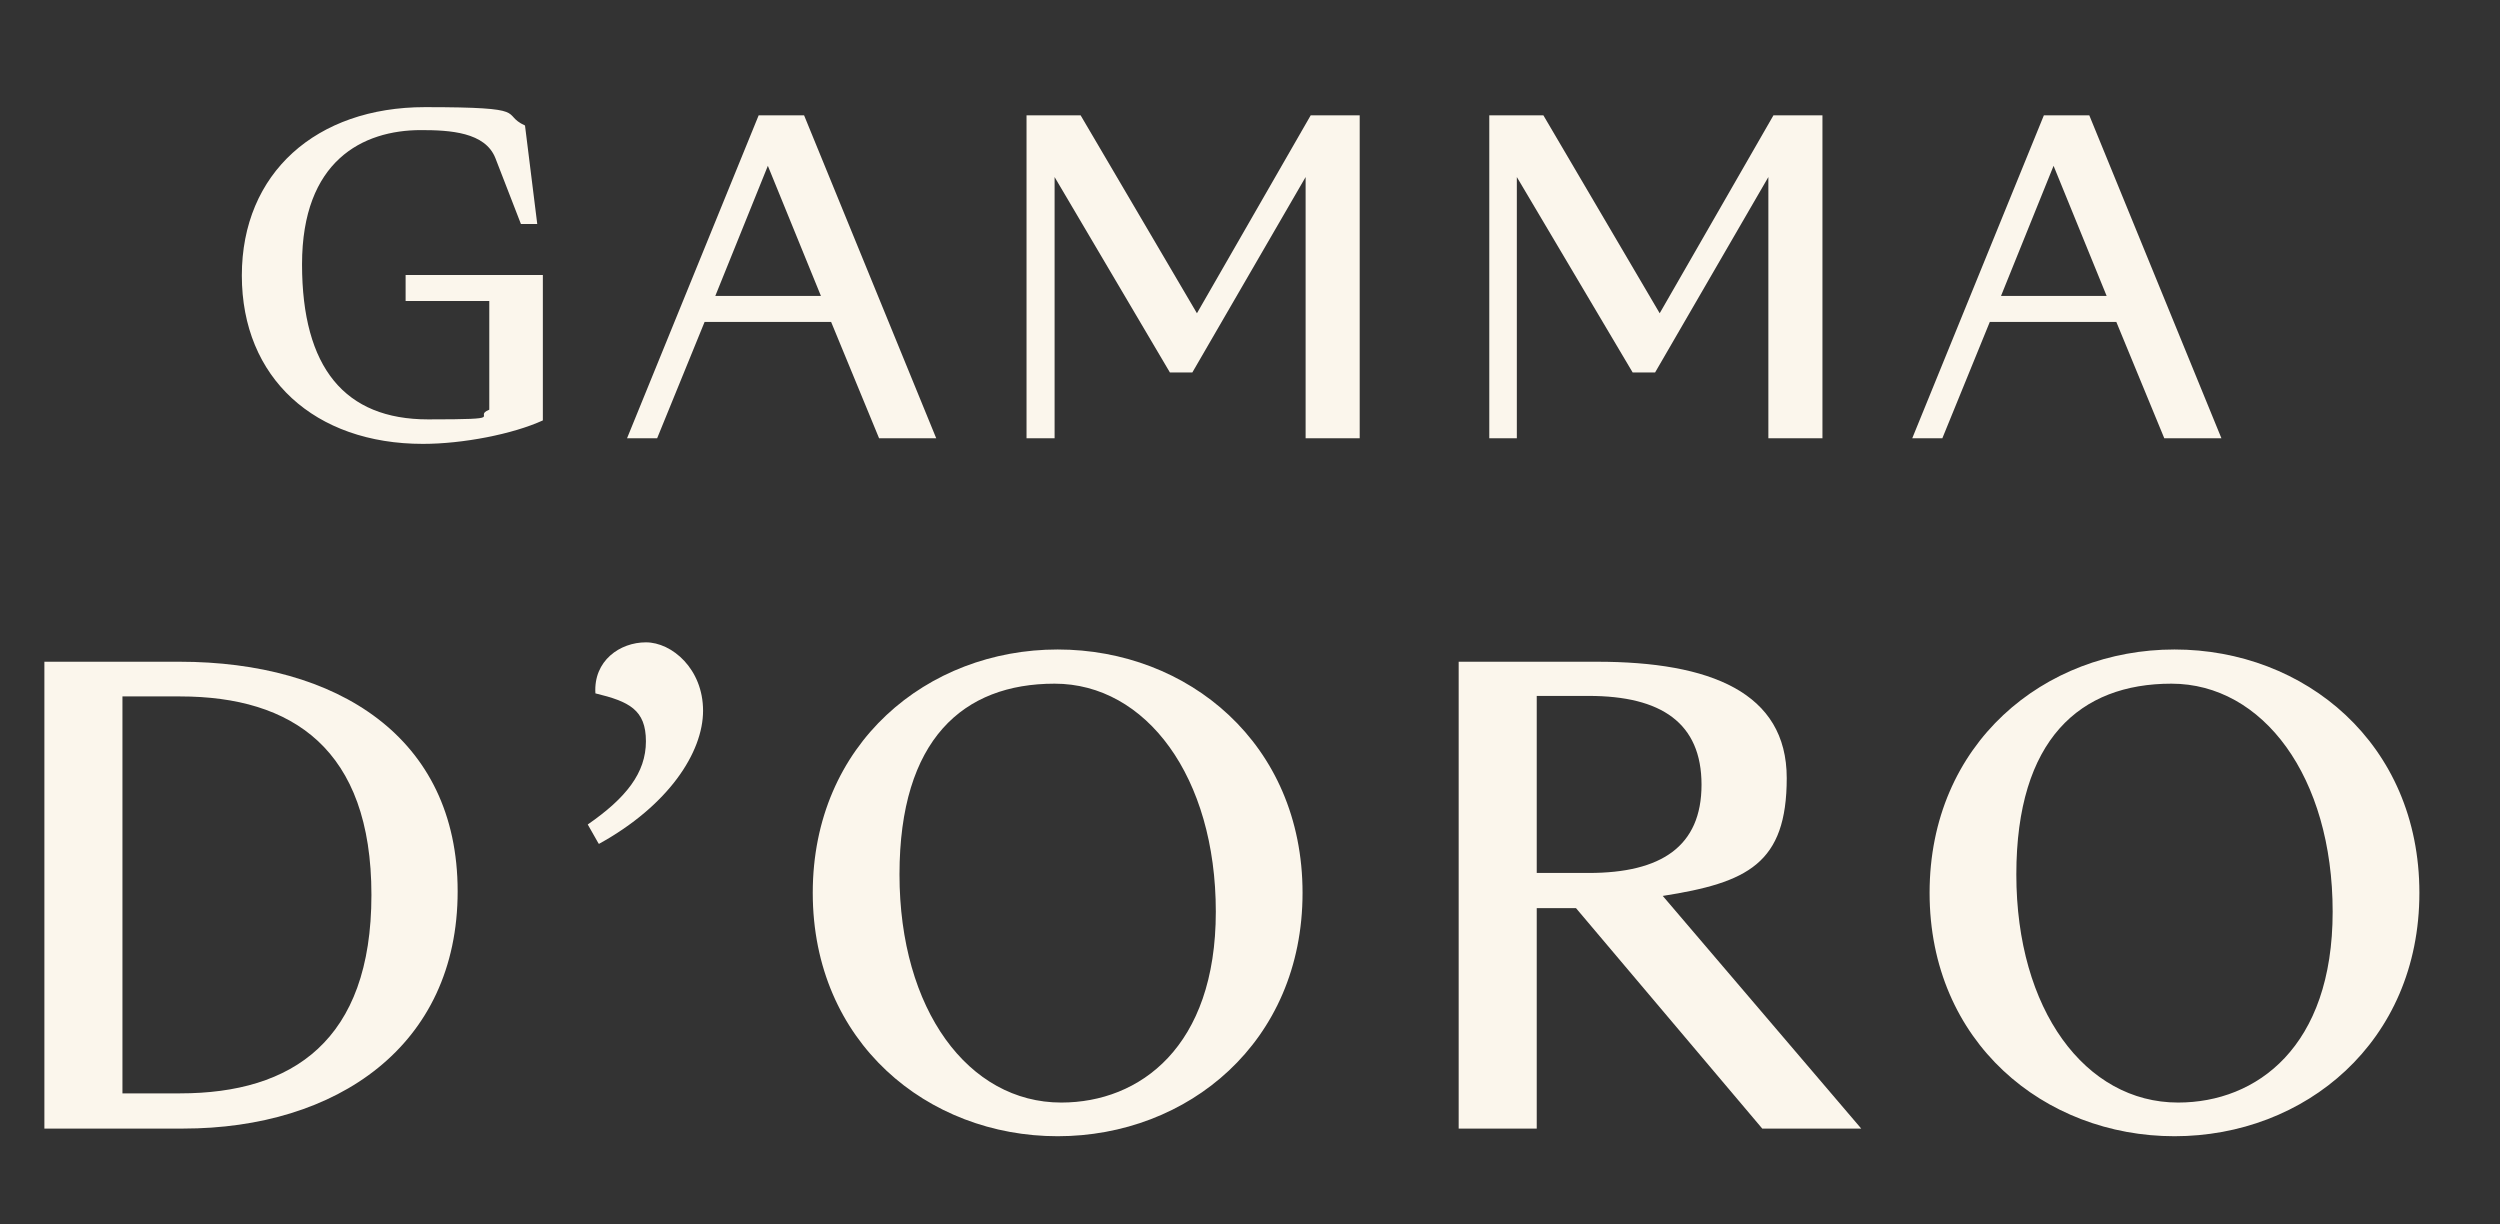
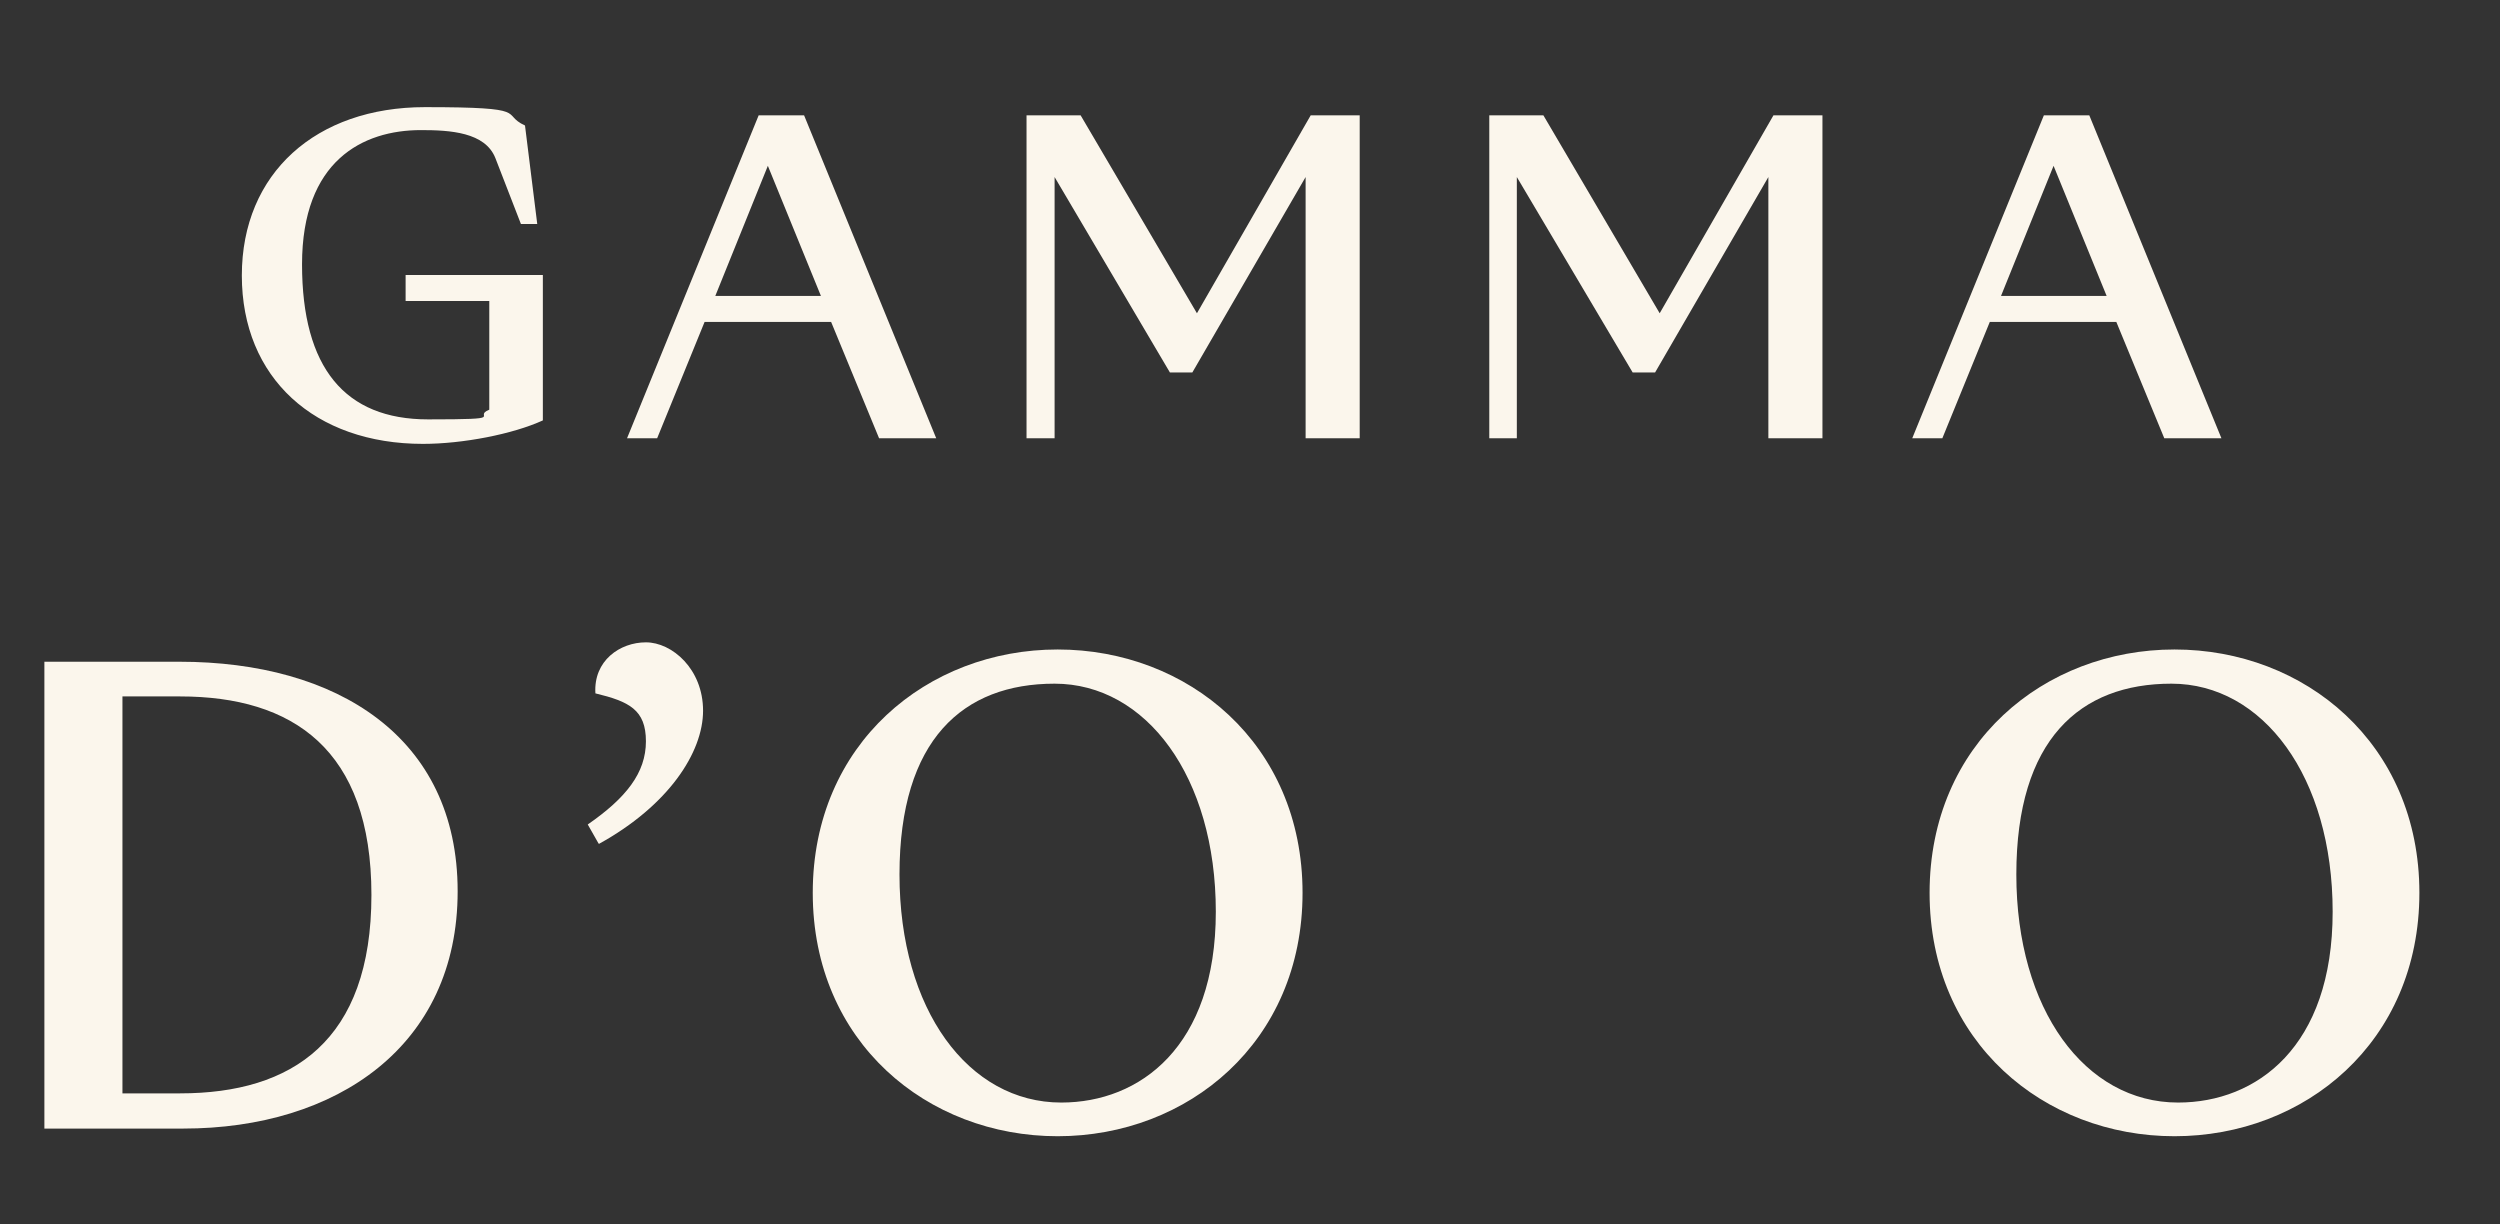
<svg xmlns="http://www.w3.org/2000/svg" version="1.1" viewBox="0 0 490 240">
  <rect x="0" y="0" width="490" height="240" fill="#333333" stroke="none" />
  <defs>
    <style> .cls-1 { fill: #fbf6ec; } </style>
  </defs>
  <g>
    <g id="_Слой_1" data-name="Слой_1">
      <g>
-         <path class="cls-1" d="M24,214.3h11.3c22,0,37.5-10.3,37.5-38.9s-15.5-38.9-37.5-38.9h-11.3v77.7ZM35.9,221.2H8.7v-91.5h26.5c30.8,0,54.5,14.7,54.5,45s-23.7,46.5-53.8,46.5Z" />
+         <path class="cls-1" d="M24,214.3h11.3c22,0,37.5-10.3,37.5-38.9s-15.5-38.9-37.5-38.9h-11.3ZM35.9,221.2H8.7v-91.5h26.5c30.8,0,54.5,14.7,54.5,45s-23.7,46.5-53.8,46.5Z" />
        <path class="cls-1" d="M117.3,165.3l-2.1-3.7c7.5-5.2,11.4-10.1,11.4-16.3s-3.3-7.8-9.9-9.4c-.4-6.4,4.8-10,9.9-10s11.2,5.2,11.2,13.4-6.8,18.6-20.4,26.1Z" />
        <path class="cls-1" d="M208,216.1c15.4,0,30.3-10.9,30.3-37.4s-13.7-44.7-31.6-44.7-30.4,10.9-30.4,37.4,13.5,44.7,31.7,44.7ZM207.3,222.7c-25.5,0-48-18.4-48-47.7s22.5-47.7,48-47.7,48,18.4,48,47.7-22.5,47.7-48,47.7Z" />
-         <path class="cls-1" d="M301.2,171.1h10.2c14.2,0,22.1-5.2,22.1-17.3s-7.9-17.4-22.1-17.4h-10.2v34.6ZM301.2,221.2h-15.3v-91.5h27.1c22.2,0,37.2,6,37.2,22.8s-7.7,20.5-24.3,23.1l38.9,45.6h-19.4l-36.5-43.2h-7.7v43.2Z" />
        <path class="cls-1" d="M426.9,216.1c15.4,0,30.3-10.9,30.3-37.4s-13.7-44.7-31.6-44.7-30.4,10.9-30.4,37.4,13.5,44.7,31.7,44.7ZM426.2,222.7c-25.5,0-48-18.4-48-47.7s22.5-47.7,48-47.7,48,18.4,48,47.7-22.5,47.7-48,47.7Z" />
        <path class="cls-1" d="M82.5,25.5c-11.4,0-23.3,6-23.3,26.3s8.4,30.4,24.7,30.4,8.5-.5,12-1.9v-21.3h-16.4v-5.1h26.9v28.5c-5.9,2.7-15.7,4.6-23.5,4.6-21.2,0-35.5-12.9-35.5-33s14.6-33,35.9-33,14.6,1.3,19.6,3.6l2.4,19.3h-3.2l-5-12.9c-2-5.1-8.9-5.5-14.6-5.5Z" />
        <path class="cls-1" d="M140.1,58h20.8l-10.4-25.5-10.3,25.5ZM172.3,85.9l-9.4-22.8h-24.8l-9.3,22.8h-5.9l25.8-63.3h8.9l25.9,63.3h-11.2Z" />
        <polygon class="cls-1" points="206.7 34.7 206.7 85.9 201.2 85.9 201.2 22.6 211.8 22.6 234.6 61.4 256.9 22.6 266.5 22.6 266.5 85.9 255.9 85.9 255.9 34.7 233.7 73 229.3 73 206.7 34.7" />
        <polygon class="cls-1" points="297.3 34.7 297.3 85.9 291.9 85.9 291.9 22.6 302.5 22.6 325.3 61.4 347.6 22.6 357.2 22.6 357.2 85.9 346.6 85.9 346.6 34.7 324.4 73 320 73 297.3 34.7" />
        <path class="cls-1" d="M392.1,58h20.8l-10.4-25.5-10.3,25.5ZM424.2,85.9l-9.4-22.8h-24.8l-9.3,22.8h-5.9l25.8-63.3h8.9l25.9,63.3h-11.2Z" />
      </g>
    </g>
  </g>
</svg>